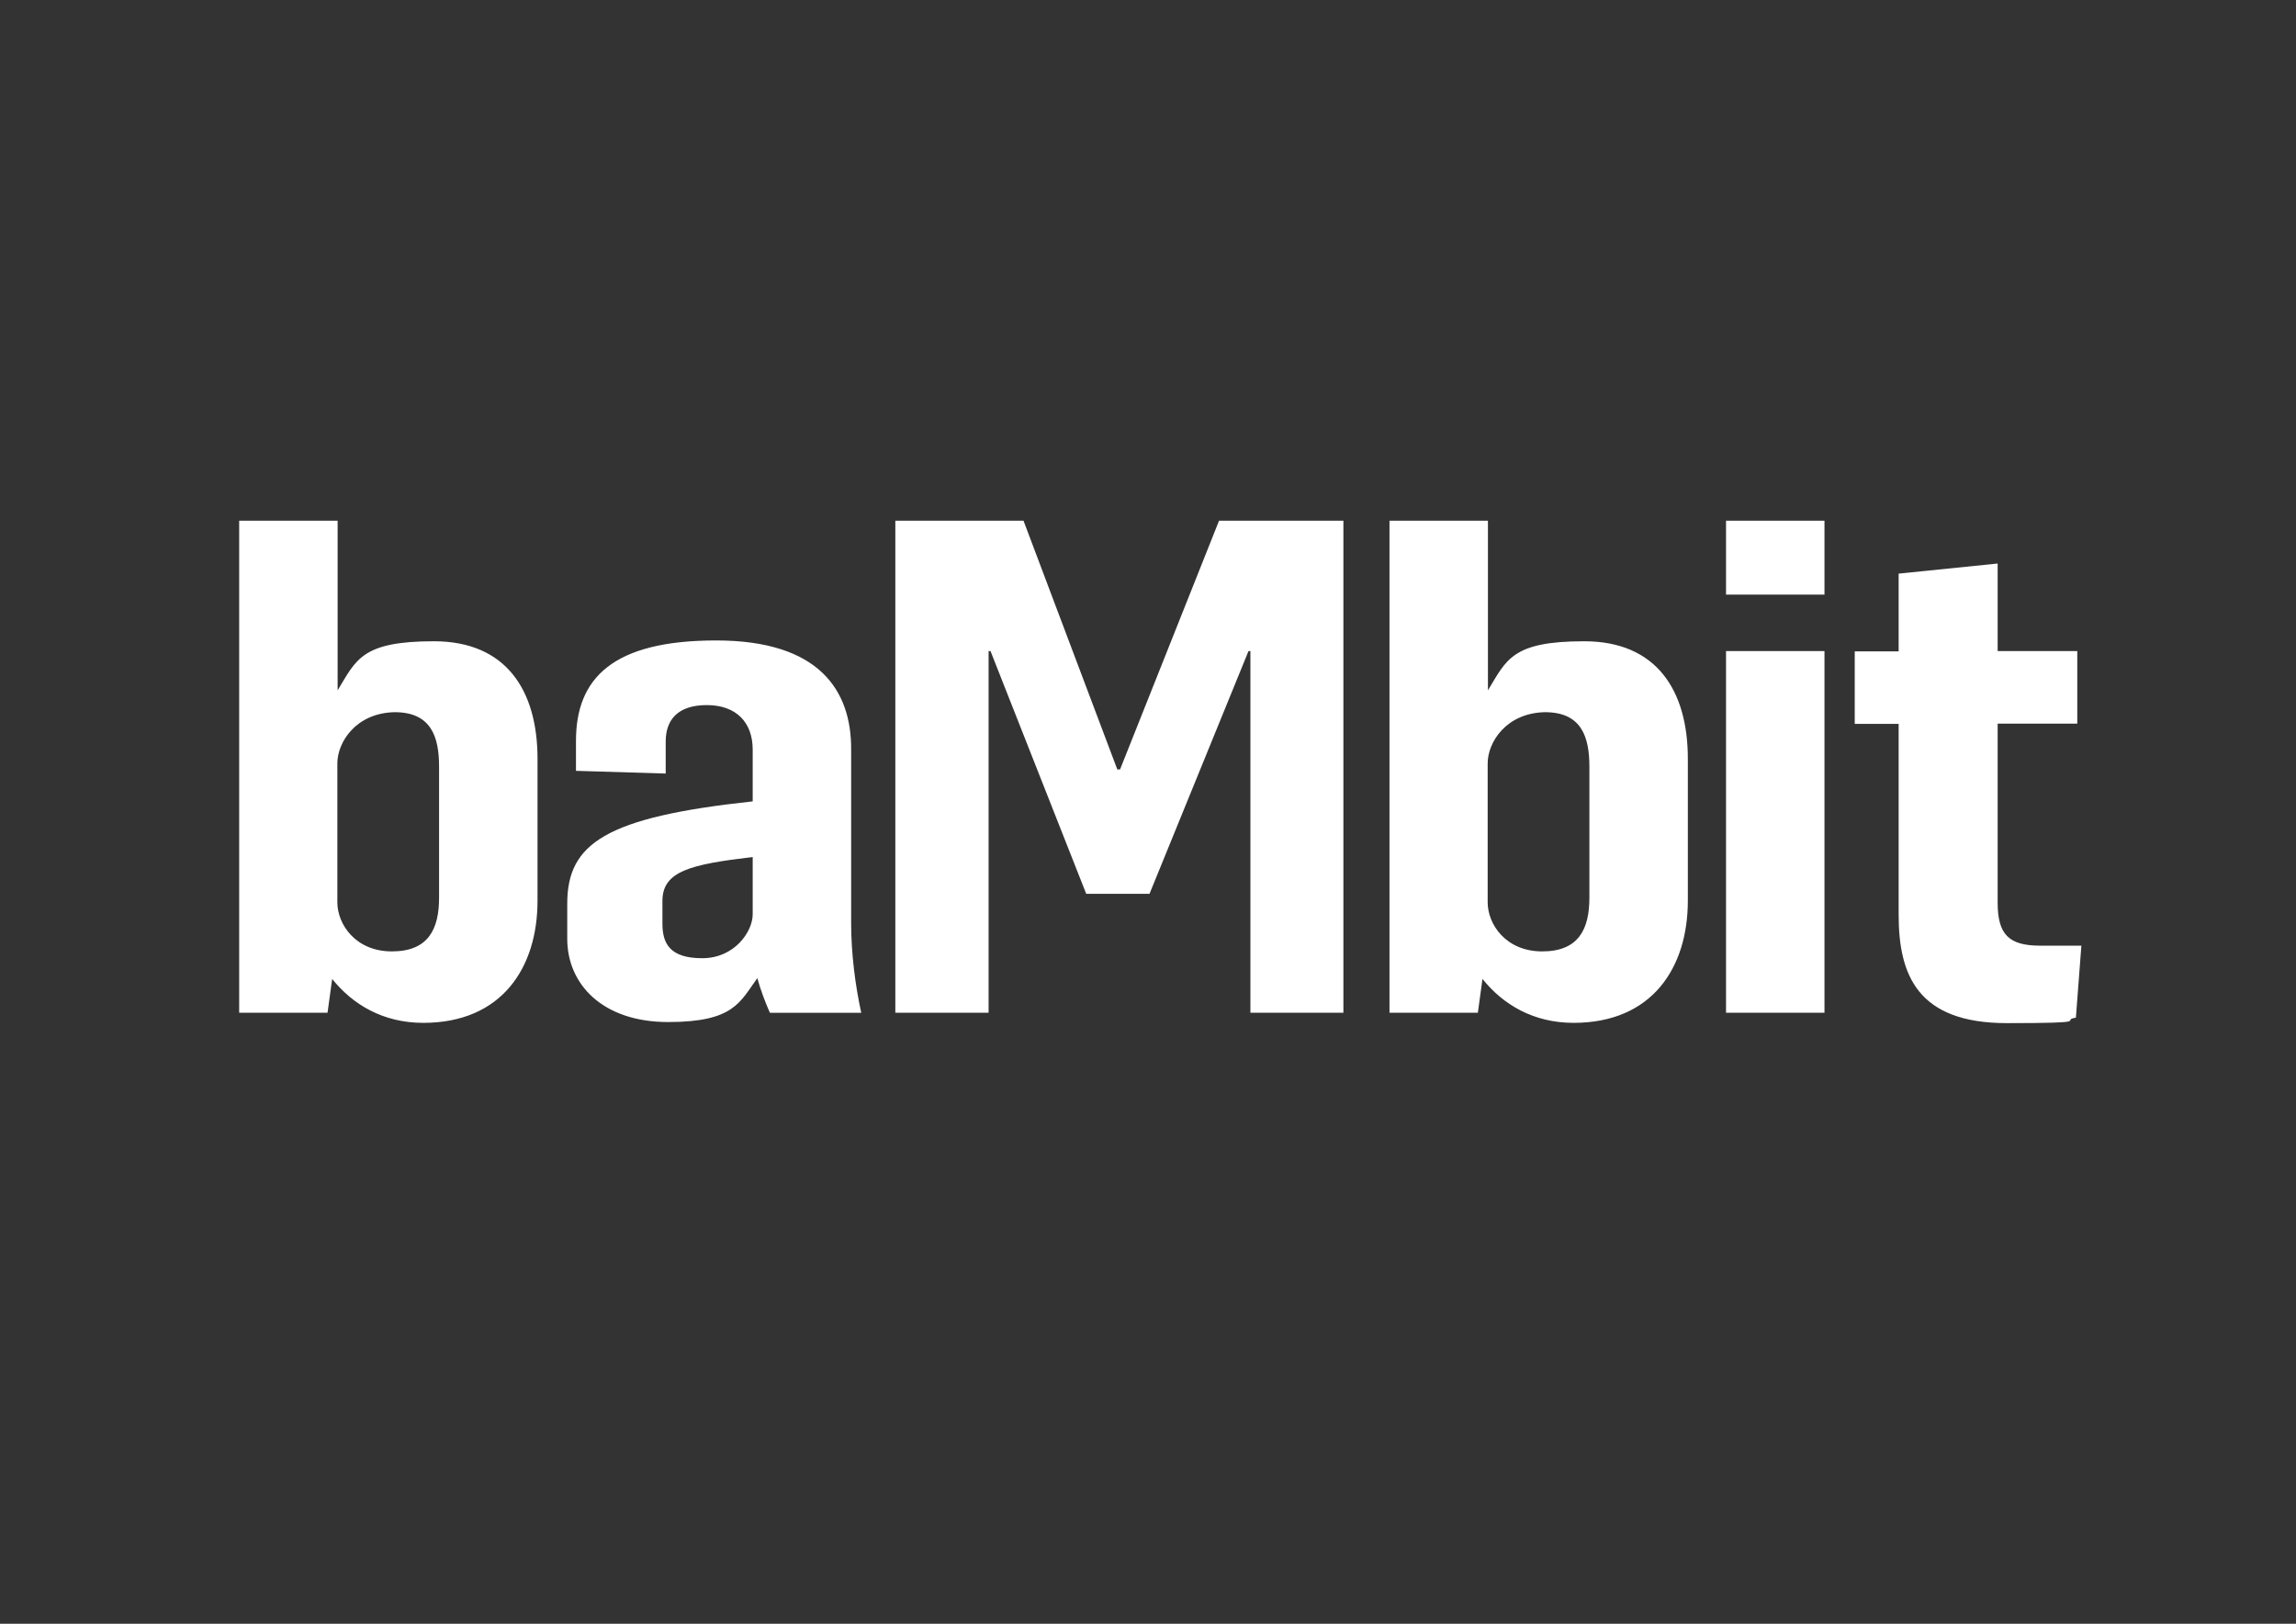
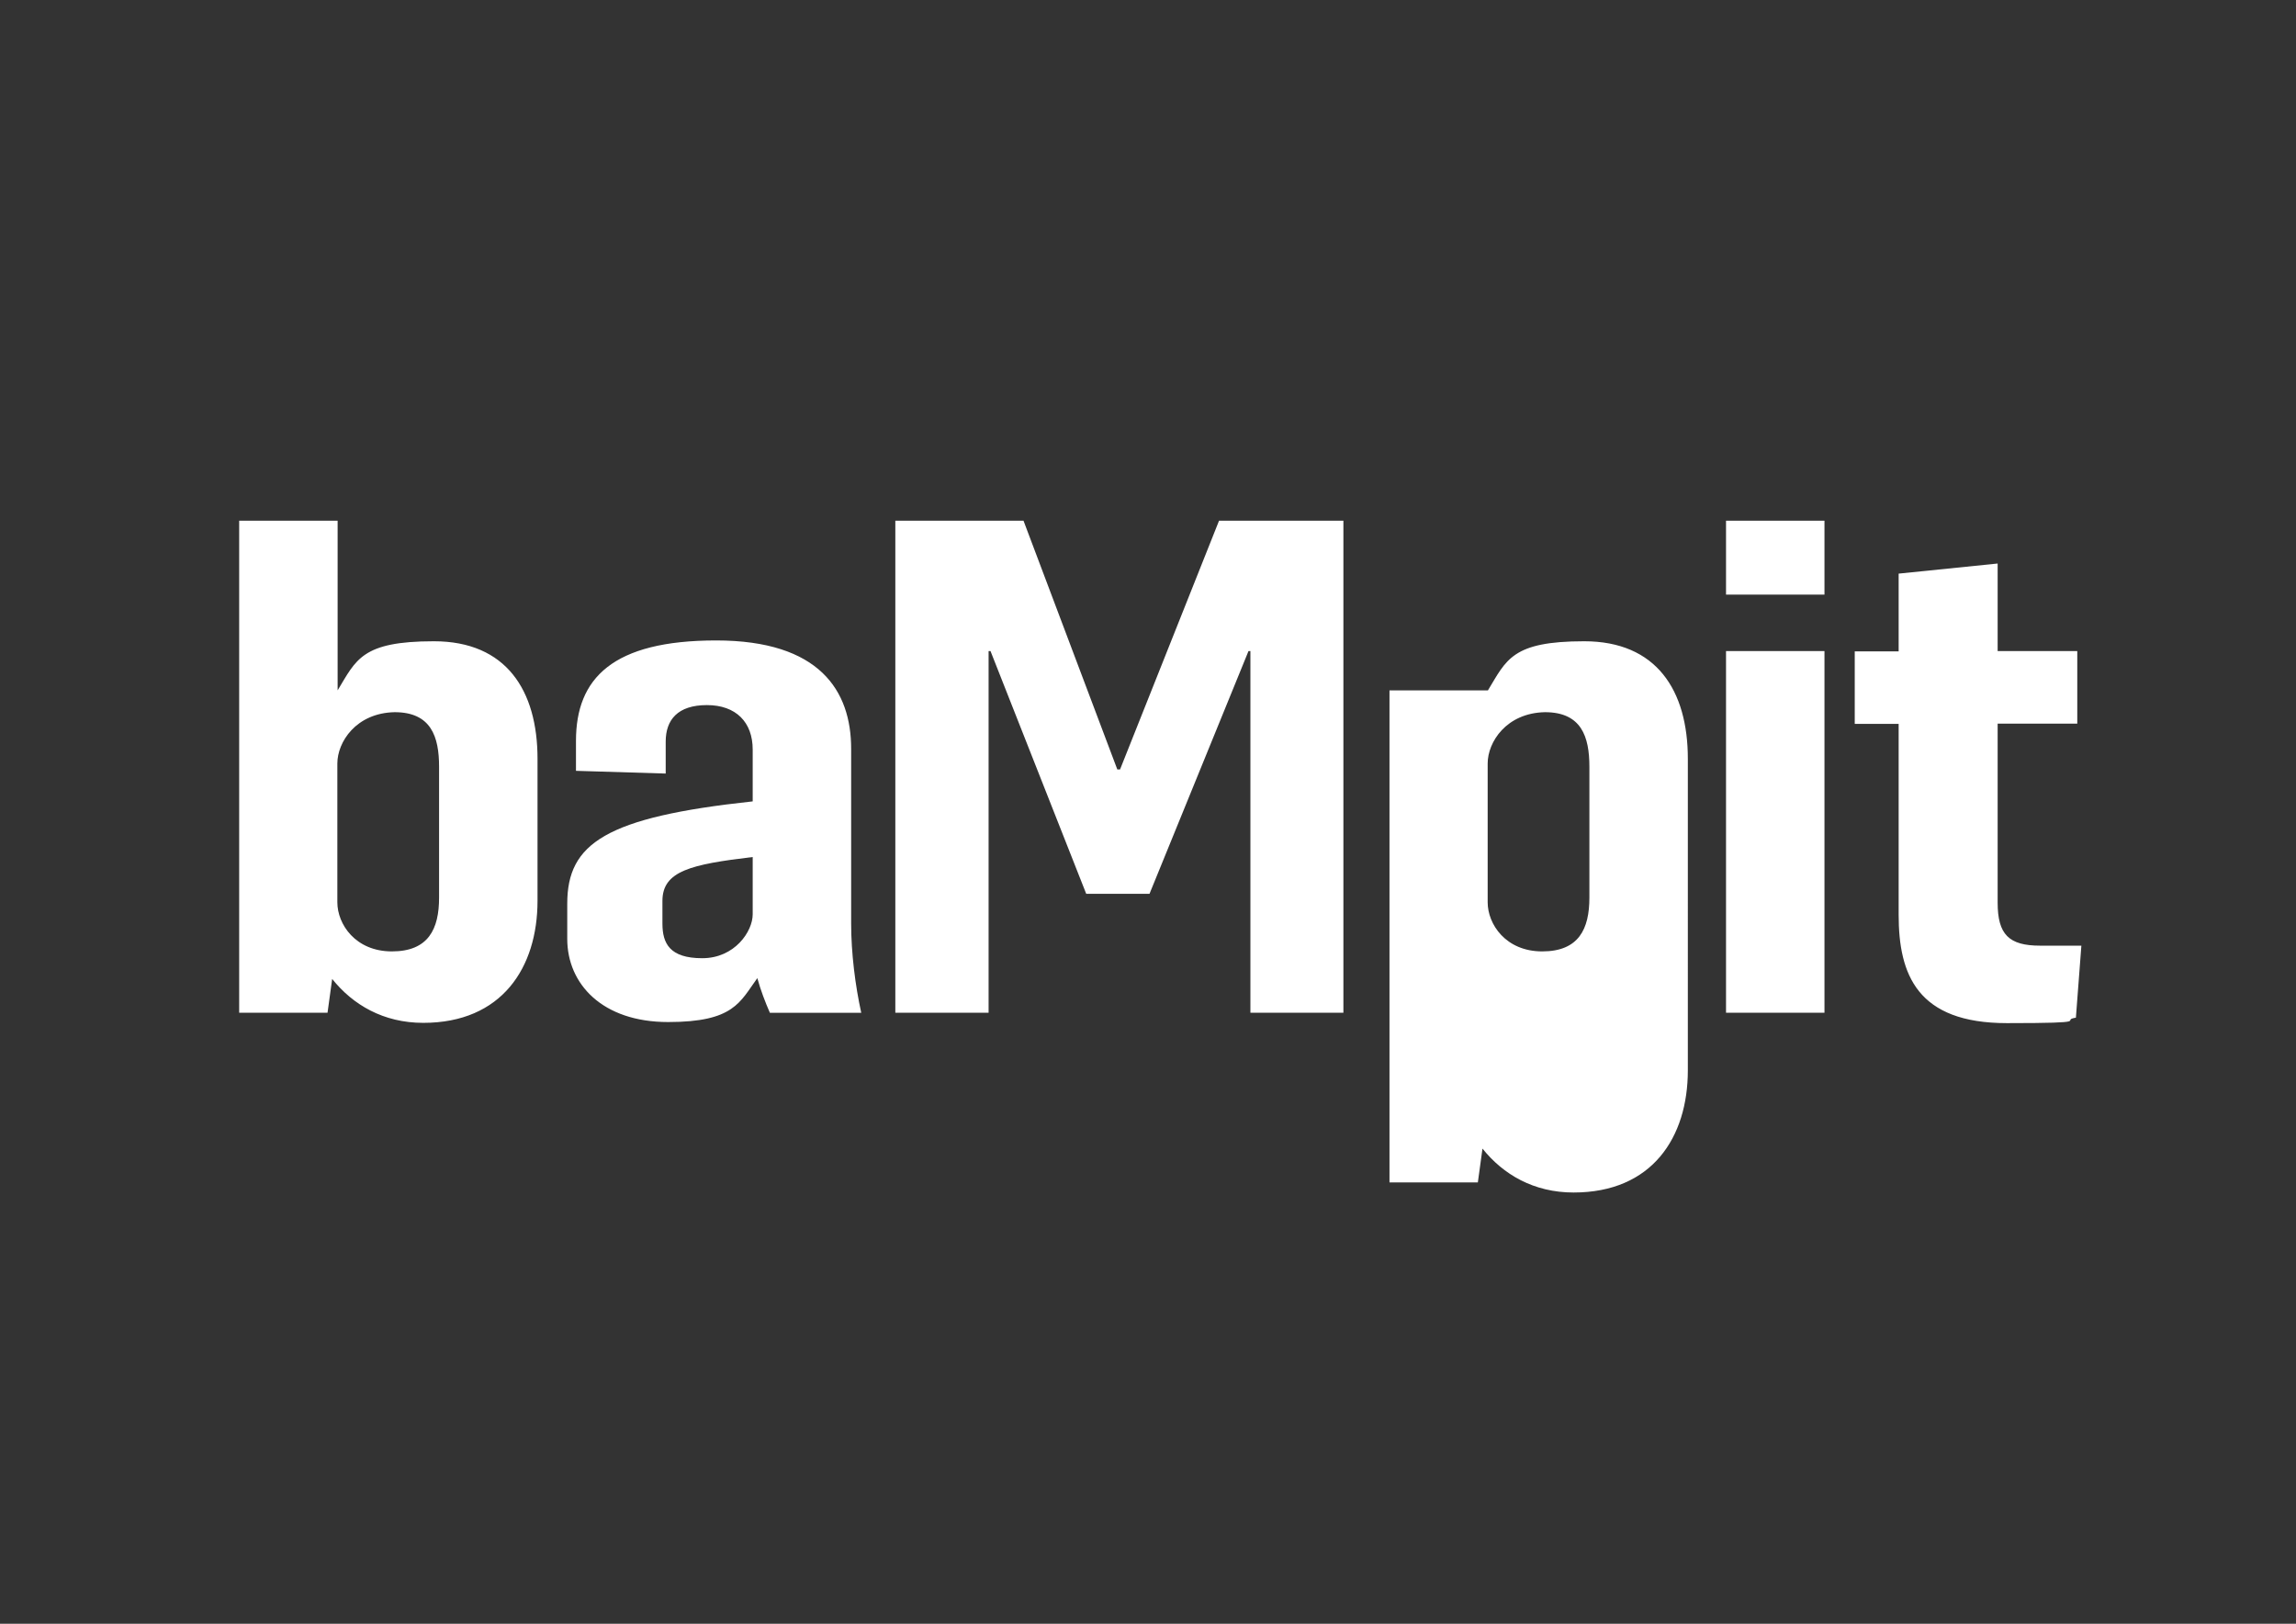
<svg xmlns="http://www.w3.org/2000/svg" id="Ebene_1" version="1.1" viewBox="0 0 841.9 595.3">
  <rect x="0" y="0" width="841.9" height="595.3" fill="#333333" stroke="none" />
  <defs>
    <style>
      .st0 {
        fill: #fff;
      }
    </style>
  </defs>
-   <path class="st0" d="M761.2,373l2-26.3h-15.1c-11.5,0-15.6-4.1-15.6-15.8v-65.6h29.2v-26.6h-29.2v-32.1l-36.3,3.7v28.5h-16.1v26.6h16.1v70c0,21.9,6.8,39.7,39.7,39.7s19-1,25.3-2M669,238.7h-36.1v132.6h36.1v-132.6ZM669,190.9h-36.1v27.1h36.1v-27.1ZM545.5,330.8v-50.9c0-7.8,6.8-18.5,21-18.8,13.4,0,16.3,9,16.3,20v48c0,11.5-3.9,19.7-17.3,19.7s-20-10-20-18M618.9,330.1v-51.9c0-25.1-11.5-43.1-38-43.1s-28.5,6.8-35.3,18v-62.2h-36.1v180.4h32.4l1.7-12.4c7.6,9.5,18.8,16.1,33.4,16.1,28.8,0,41.9-20.2,41.9-44.8M362.5,371.3v-132.6h.7l35.1,89h23.2l36.3-89h.7v132.6h34.1v-180.4h-45.6l-36.3,91.2h-1l-34.4-91.2h-47v180.4h34.1ZM242.9,338.6v-8.3c0-11,10.5-13.4,33.1-16.1v21c0,6.3-6.6,16.1-18.5,16.1s-14.6-5.4-14.6-12.7M315.8,371.3c-2.2-10-3.7-21.9-3.7-32.7v-64.1c0-21.2-11.5-39.7-49.5-39.7s-51.4,13.9-51.4,36.8v11l32.9,1v-11.7c0-8,4.4-13.4,15.1-13.4s16.8,6.3,16.8,16.3v19c-53.9,5.8-68,15.4-68,37.5v12.9c0,16.6,12.9,30.5,37,30.5s26.3-7.3,32.7-16.1c1.2,4.4,2.9,8.8,4.6,12.7h33.4ZM123.7,330.8v-50.9c0-7.8,6.8-18.5,21-18.8,13.4,0,16.3,9,16.3,20v48c0,11.5-3.9,19.7-17.3,19.7s-20-10-20-18M197.1,330.1v-51.9c0-25.1-11.5-43.1-38-43.1s-28.5,6.8-35.3,18v-62.2h-36.1v180.4h32.4l1.7-12.4c7.6,9.5,18.8,16.1,33.4,16.1,28.8,0,41.9-20.2,41.9-44.8" />
+   <path class="st0" d="M761.2,373l2-26.3h-15.1c-11.5,0-15.6-4.1-15.6-15.8v-65.6h29.2v-26.6h-29.2v-32.1l-36.3,3.7v28.5h-16.1v26.6h16.1v70c0,21.9,6.8,39.7,39.7,39.7s19-1,25.3-2M669,238.7h-36.1v132.6h36.1v-132.6ZM669,190.9h-36.1v27.1h36.1v-27.1ZM545.5,330.8v-50.9c0-7.8,6.8-18.5,21-18.8,13.4,0,16.3,9,16.3,20v48c0,11.5-3.9,19.7-17.3,19.7s-20-10-20-18M618.9,330.1v-51.9c0-25.1-11.5-43.1-38-43.1s-28.5,6.8-35.3,18h-36.1v180.4h32.4l1.7-12.4c7.6,9.5,18.8,16.1,33.4,16.1,28.8,0,41.9-20.2,41.9-44.8M362.5,371.3v-132.6h.7l35.1,89h23.2l36.3-89h.7v132.6h34.1v-180.4h-45.6l-36.3,91.2h-1l-34.4-91.2h-47v180.4h34.1ZM242.9,338.6v-8.3c0-11,10.5-13.4,33.1-16.1v21c0,6.3-6.6,16.1-18.5,16.1s-14.6-5.4-14.6-12.7M315.8,371.3c-2.2-10-3.7-21.9-3.7-32.7v-64.1c0-21.2-11.5-39.7-49.5-39.7s-51.4,13.9-51.4,36.8v11l32.9,1v-11.7c0-8,4.4-13.4,15.1-13.4s16.8,6.3,16.8,16.3v19c-53.9,5.8-68,15.4-68,37.5v12.9c0,16.6,12.9,30.5,37,30.5s26.3-7.3,32.7-16.1c1.2,4.4,2.9,8.8,4.6,12.7h33.4ZM123.7,330.8v-50.9c0-7.8,6.8-18.5,21-18.8,13.4,0,16.3,9,16.3,20v48c0,11.5-3.9,19.7-17.3,19.7s-20-10-20-18M197.1,330.1v-51.9c0-25.1-11.5-43.1-38-43.1s-28.5,6.8-35.3,18v-62.2h-36.1v180.4h32.4l1.7-12.4c7.6,9.5,18.8,16.1,33.4,16.1,28.8,0,41.9-20.2,41.9-44.8" />
</svg>